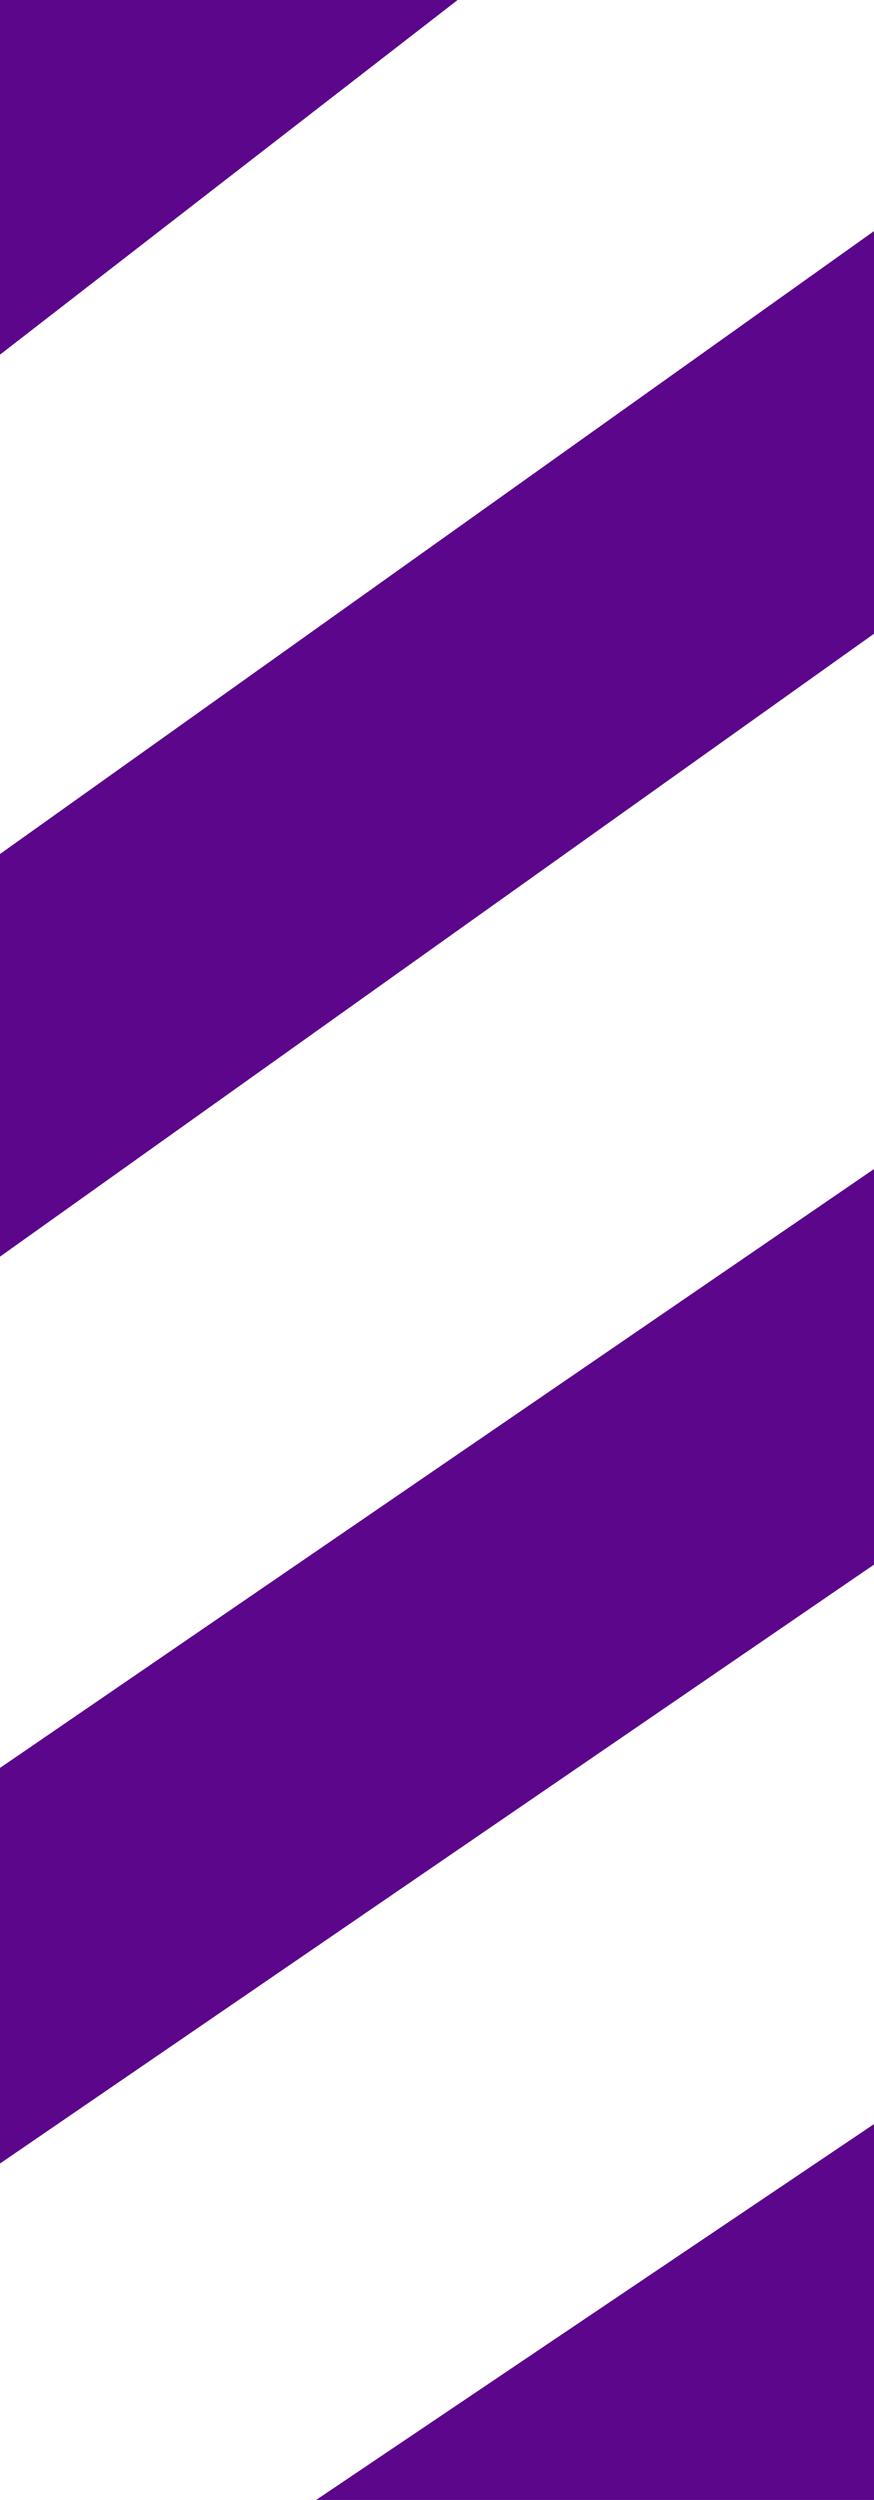
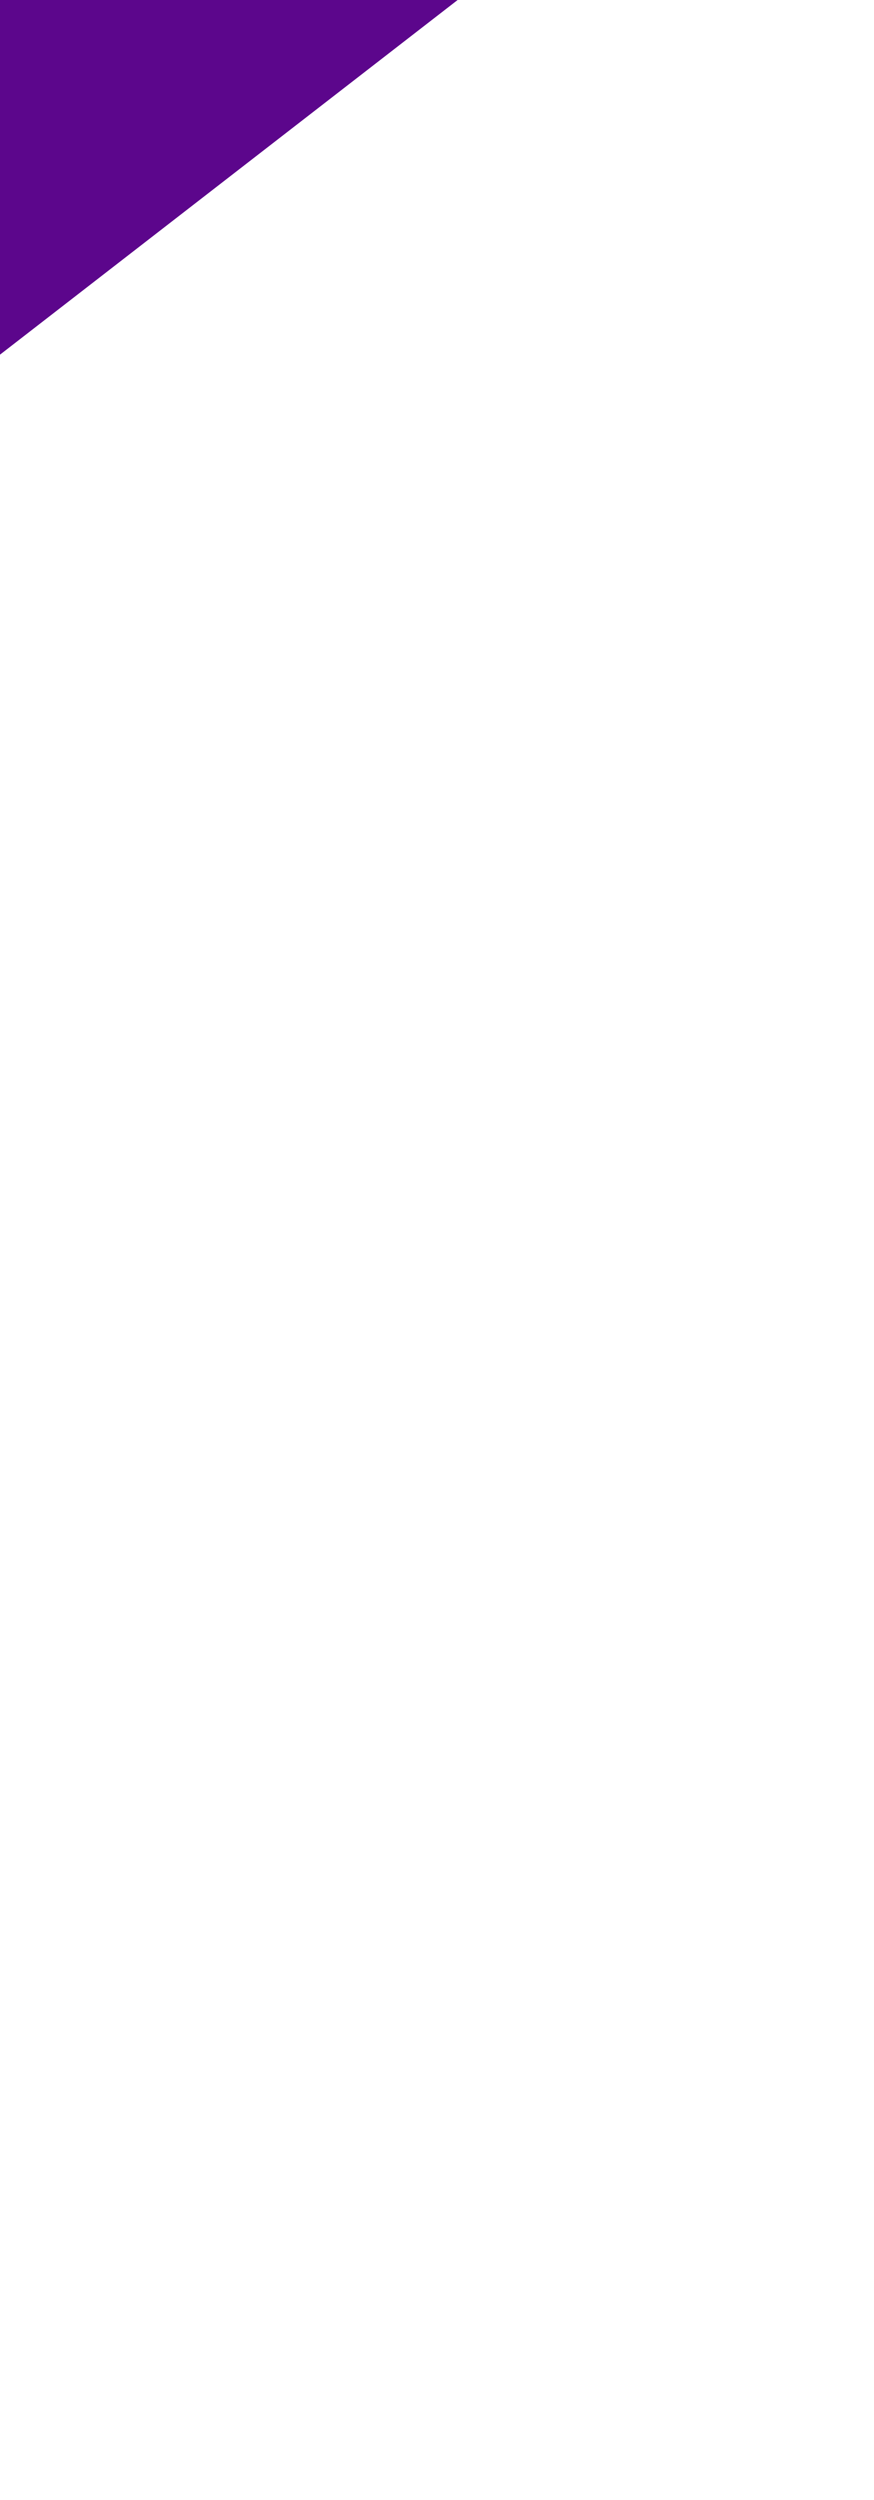
<svg xmlns="http://www.w3.org/2000/svg" width="70" height="200" stroke="#5C068C" fill="#5C068C" viewBox="0 0 70 200">
  <line y1="-80" x2="400" y2="-100" transform="matrix(0.757 -0.524 0.757 0.654 -112.812 198.141)" stroke-width="27" />
-   <line y1="-28" x2="400" y2="-33" transform="matrix(0.757 -0.524 0.757 0.654 -112.812 198.141)" stroke-width="27" />
-   <line y1="31" x2="400" y2="33" transform="matrix(0.757 -0.524 0.757 0.654 -112.812 198.141)" stroke-width="27" />
-   <line y1="95" x2="400" y2="100" transform="matrix(0.757 -0.524 0.757 0.654 -112.812 198.141)" stroke-width="27" />
</svg>